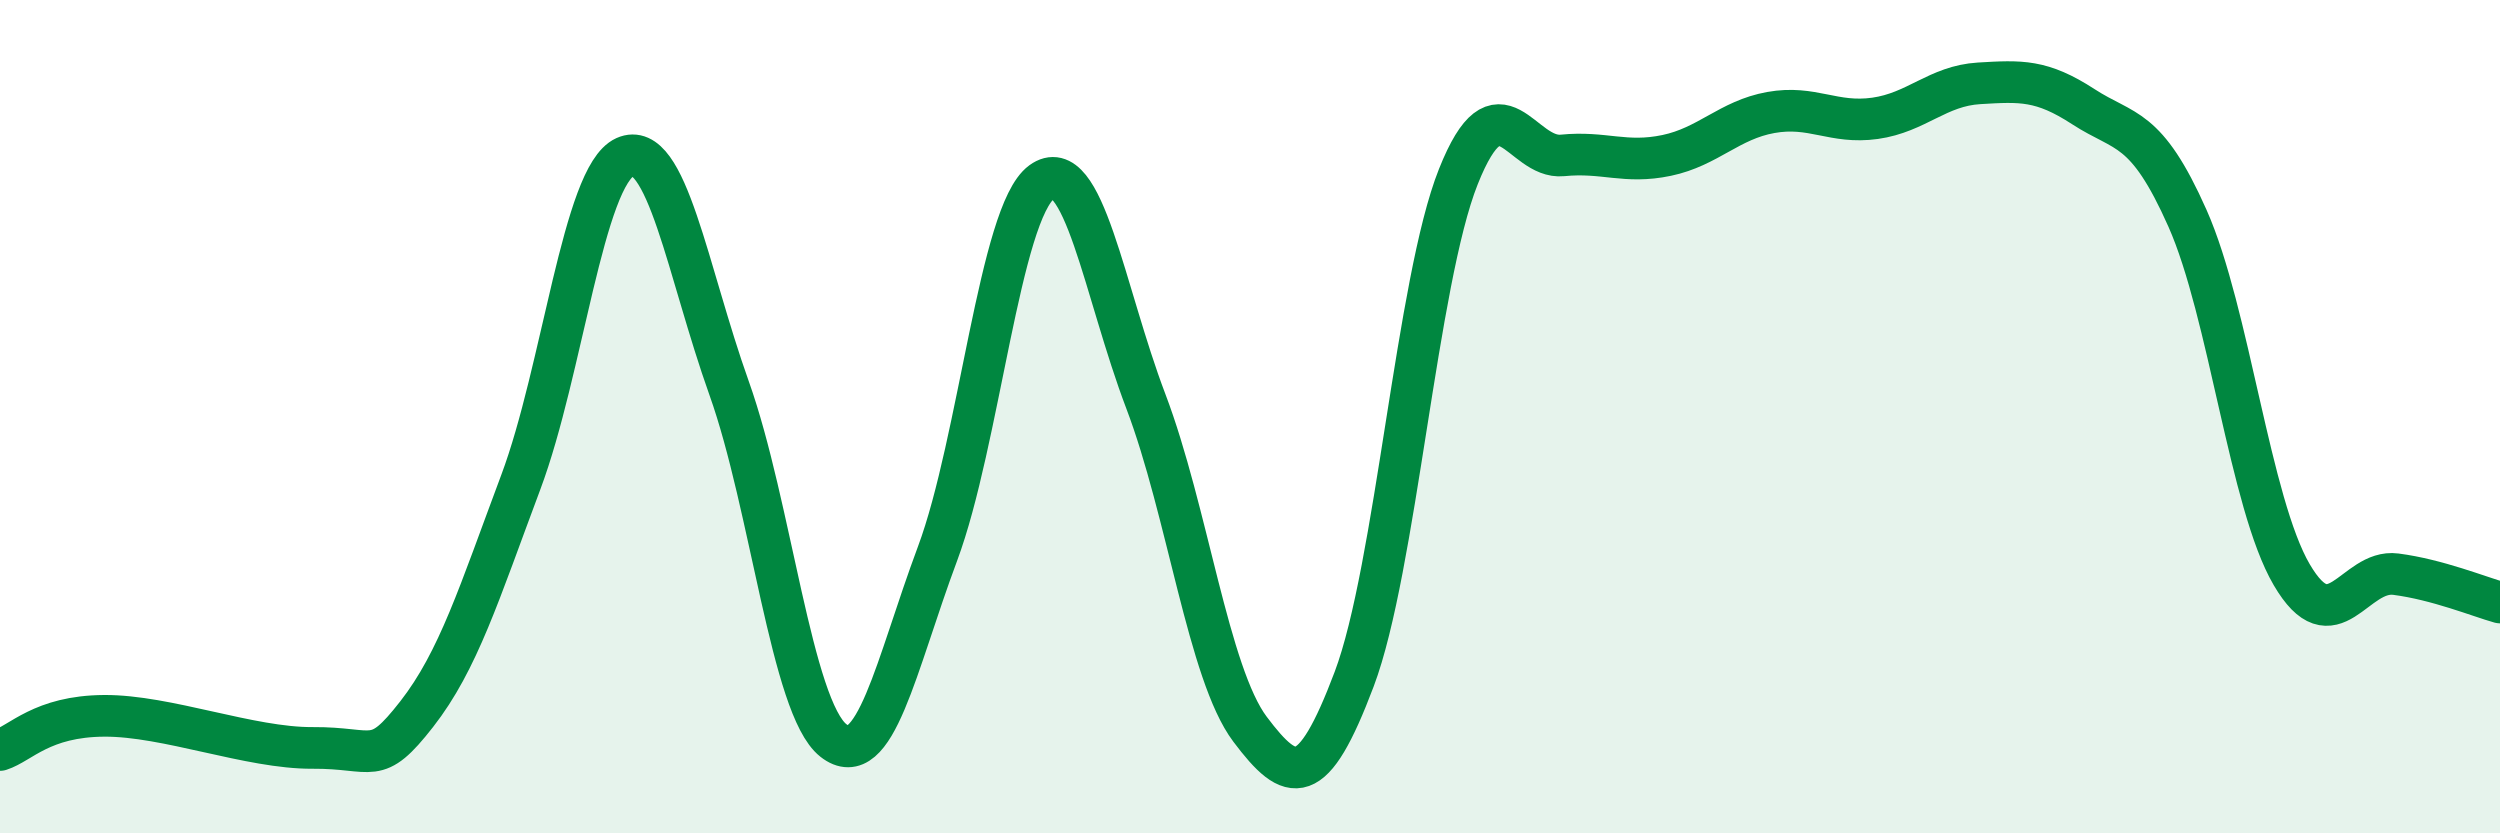
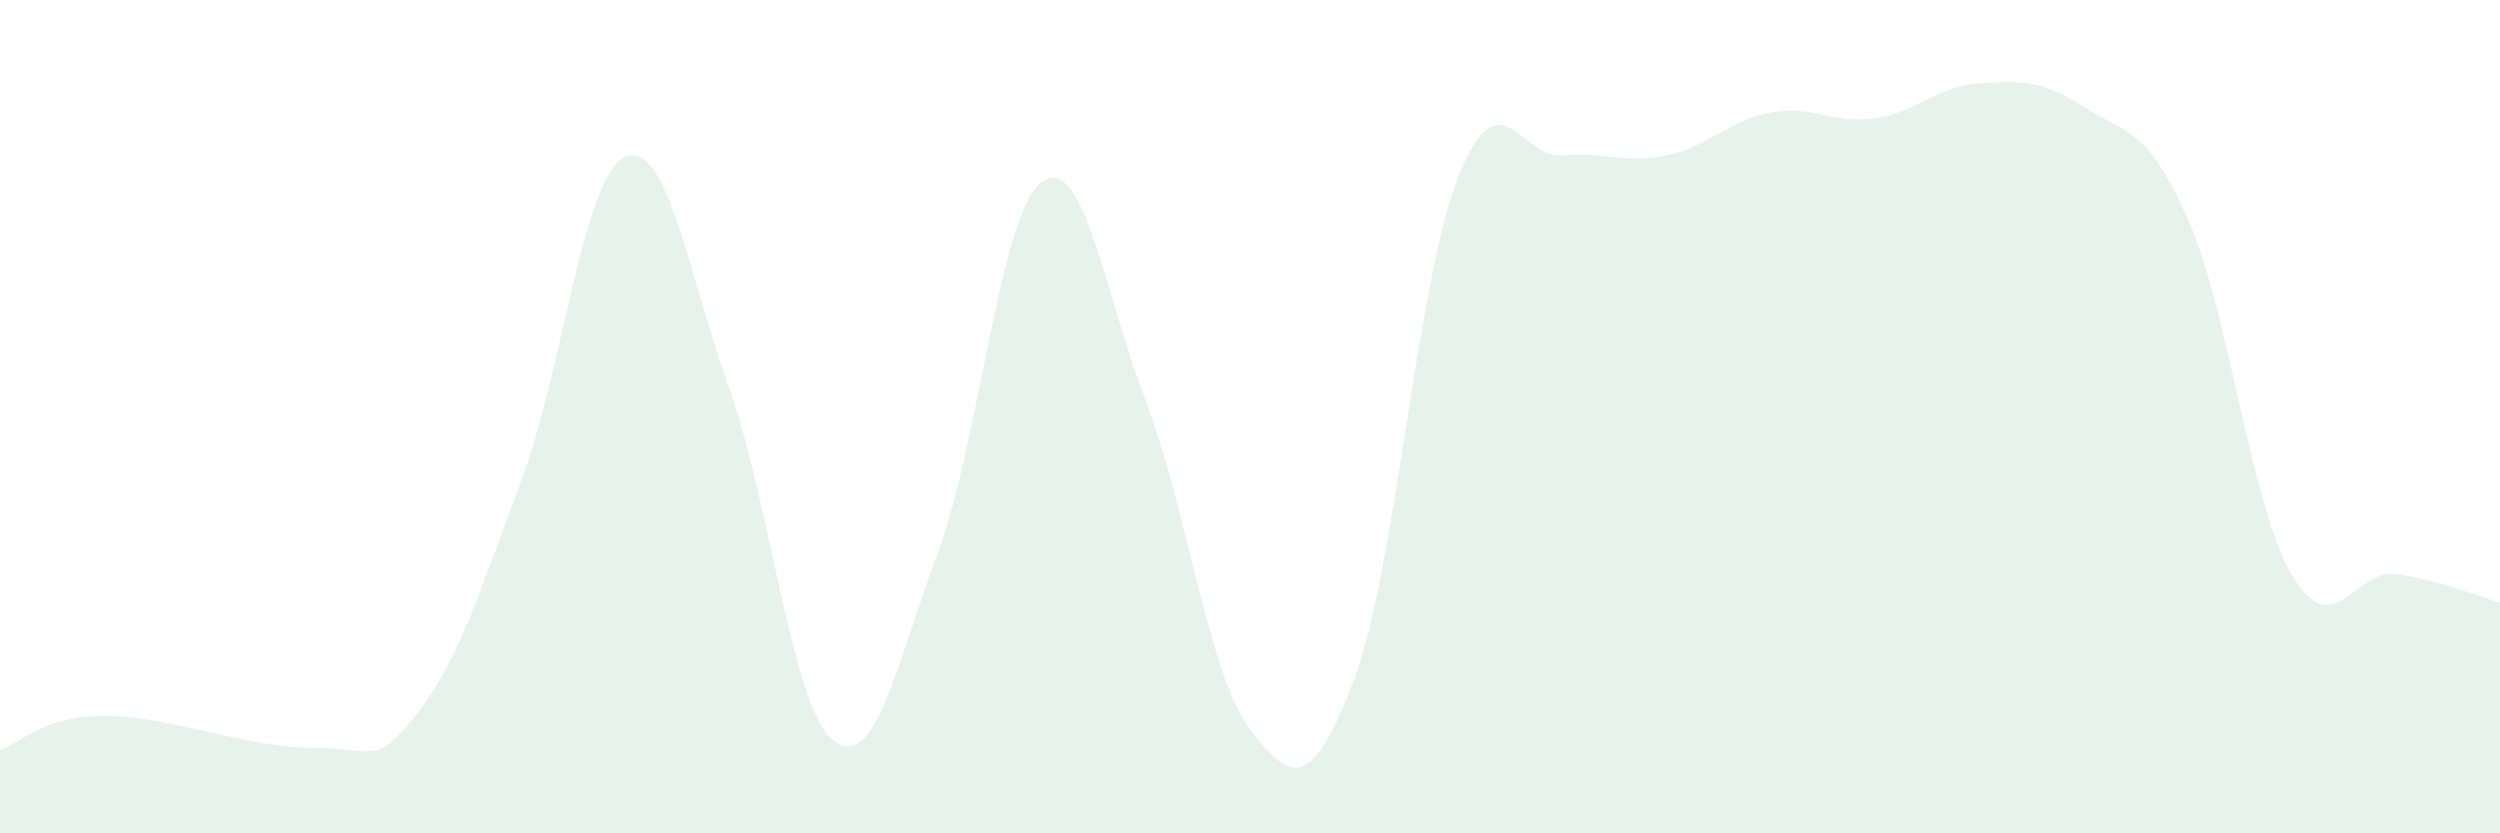
<svg xmlns="http://www.w3.org/2000/svg" width="60" height="20" viewBox="0 0 60 20">
  <path d="M 0,18 C 0.5,17.84 1,17.19 2.5,17.18 C 4,17.17 6,17.96 7.5,17.95 C 9,17.94 9,18.42 10,17.14 C 11,15.86 11.5,14.24 12.5,11.57 C 13.5,8.9 14,4.22 15,3.77 C 16,3.32 16.5,6.52 17.5,9.32 C 18.5,12.12 19,16.98 20,17.77 C 21,18.56 21.5,15.97 22.5,13.29 C 23.5,10.61 24,5.1 25,4.37 C 26,3.64 26.5,7 27.5,9.63 C 28.5,12.26 29,16.17 30,17.5 C 31,18.83 31.5,18.95 32.5,16.3 C 33.5,13.65 34,6.75 35,4.24 C 36,1.73 36.5,3.83 37.5,3.73 C 38.5,3.63 39,3.94 40,3.73 C 41,3.52 41.5,2.88 42.5,2.7 C 43.5,2.52 44,2.98 45,2.84 C 46,2.7 46.5,2.06 47.5,2 C 48.5,1.94 49,1.91 50,2.56 C 51,3.21 51.5,2.99 52.5,5.24 C 53.5,7.49 54,12.08 55,13.79 C 56,15.5 56.5,13.65 57.5,13.78 C 58.5,13.91 59.5,14.32 60,14.46L60 20L0 20Z" fill="#008740" opacity="0.1" stroke-linecap="round" stroke-linejoin="round" />
-   <path d="M 0,18 C 0.5,17.84 1,17.19 2.5,17.18 C 4,17.17 6,17.96 7.5,17.95 C 9,17.94 9,18.42 10,17.14 C 11,15.86 11.5,14.24 12.5,11.57 C 13.5,8.9 14,4.22 15,3.77 C 16,3.32 16.5,6.52 17.5,9.32 C 18.5,12.12 19,16.98 20,17.77 C 21,18.56 21.5,15.97 22.5,13.29 C 23.5,10.61 24,5.1 25,4.37 C 26,3.64 26.5,7 27.5,9.63 C 28.5,12.26 29,16.17 30,17.5 C 31,18.83 31.5,18.95 32.5,16.3 C 33.5,13.65 34,6.75 35,4.24 C 36,1.73 36.5,3.83 37.5,3.73 C 38.5,3.63 39,3.94 40,3.73 C 41,3.52 41.5,2.88 42.5,2.7 C 43.5,2.52 44,2.98 45,2.84 C 46,2.7 46.5,2.06 47.5,2 C 48.5,1.94 49,1.91 50,2.56 C 51,3.21 51.5,2.99 52.5,5.24 C 53.5,7.49 54,12.08 55,13.79 C 56,15.5 56.5,13.65 57.5,13.78 C 58.5,13.91 59.5,14.32 60,14.46" stroke="#008740" stroke-width="1" fill="none" stroke-linecap="round" stroke-linejoin="round" />
</svg>